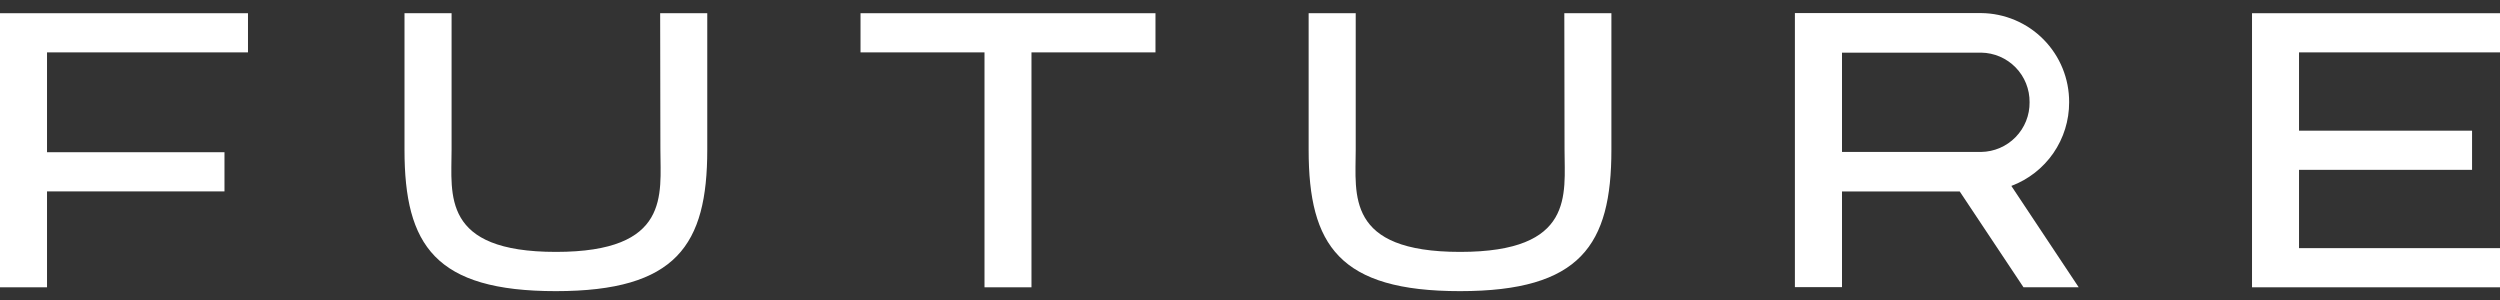
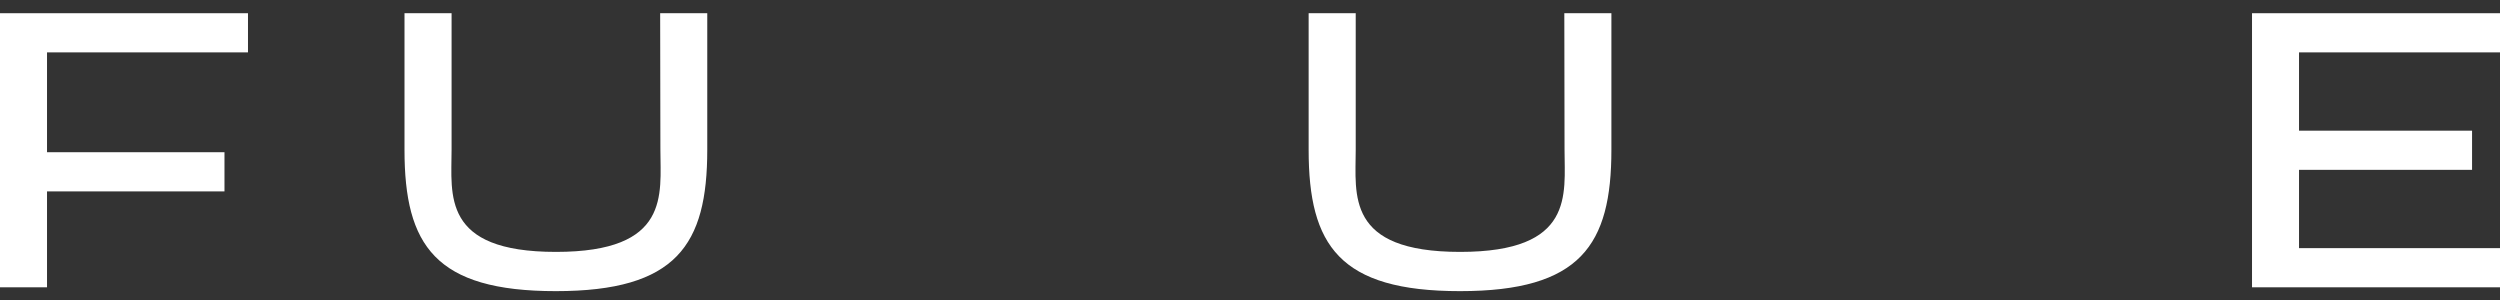
<svg xmlns="http://www.w3.org/2000/svg" width="125" height="15" viewBox="0 0 125 15" fill="none">
  <rect x="0" y="0" width="125" height="15" fill="#333333" stroke="none" />
-   <path d="M43.026 2.619H49.225V14.365H51.574V2.619H57.774V0.661H43.026V2.619Z" fill="white" />
  <path d="M0 14.365H2.351V9.57H11.224V7.611H2.351V2.619H12.399V0.661H0V14.365Z" fill="white" />
  <path d="M33.02 7.494C33.02 9.725 33.534 12.595 27.799 12.595C22.063 12.595 22.579 9.736 22.579 7.494V0.661H20.225V7.494C20.225 12.27 21.763 14.557 27.793 14.557C33.823 14.557 35.363 12.246 35.363 7.494V0.661H33.008L33.02 7.494Z" fill="white" />
  <path d="M78.227 7.494C78.227 9.725 78.743 12.595 73.008 12.595C67.272 12.595 67.786 9.736 67.786 7.494V0.661H65.432V7.494C65.432 12.27 66.972 14.557 73.002 14.557C79.032 14.557 80.57 12.246 80.57 7.494V0.661H78.216L78.227 7.494Z" fill="white" />
  <path d="M125 2.619V0.661H112.601V14.365H125V12.407H114.951V8.492H123.603V6.534H114.951V2.619H125Z" fill="white" />
-   <path d="M103.457 5.114C103.463 3.94 103.004 2.811 102.178 1.974C101.353 1.138 100.23 0.664 99.056 0.654H89.782H89.745V14.358H92.1V9.573H97.986L101.173 14.362H103.934L100.567 9.296C101.417 8.977 102.15 8.405 102.667 7.658C103.183 6.91 103.459 6.023 103.457 5.114ZM101.479 5.114C101.486 5.765 101.235 6.391 100.78 6.856C100.326 7.322 99.706 7.588 99.056 7.597H92.1V2.632H99.056C99.706 2.64 100.327 2.907 100.781 3.372C101.235 3.837 101.486 4.464 101.479 5.114Z" fill="white" />
</svg>